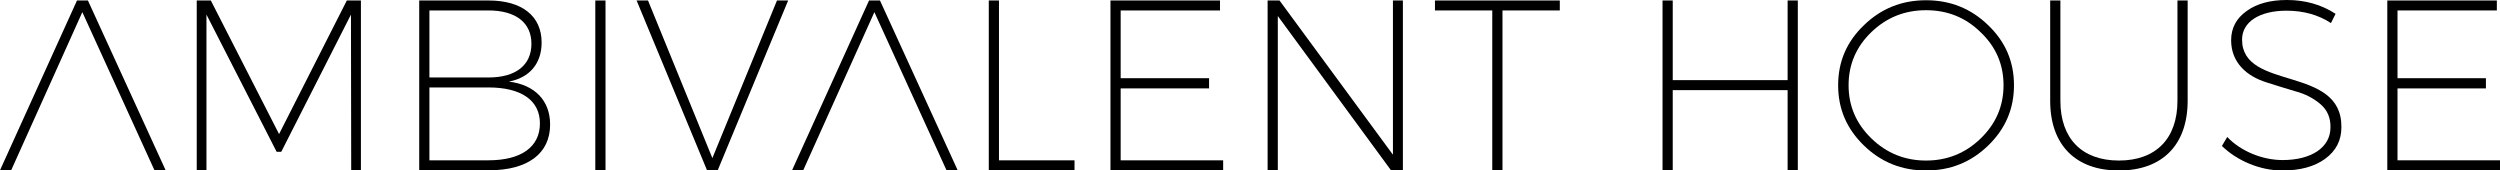
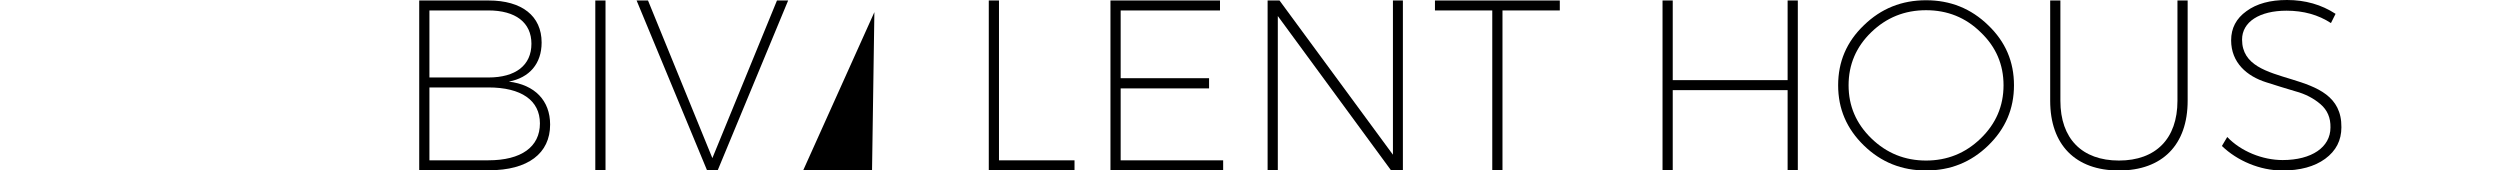
<svg xmlns="http://www.w3.org/2000/svg" version="1.1" x="0px" y="0px" width="617.573px" height="42.118px" viewBox="0 0 617.573 42.118" style="overflow:scroll;enable-background:new 0 0 617.573 42.118;" xml:space="preserve">
  <defs>
</defs>
  <g id="XMLID_15_">
-     <path id="XMLID_47_" d="M20.339,3L2.76,42.059H0L19.019,0.12h2.7l19.199,41.938h-2.76L20.339,3z" />
-     <path id="XMLID_45_" d="M89.158,42.059h-2.399L86.698,3.601L69.479,37.499h-1.141L51,3.601v38.458H48.6V0.12h3.479l16.859,32.999   L85.678,0.12h3.479V42.059z" />
    <path id="XMLID_41_" d="M103.559,0.12h17.159c8.22,0,13.079,3.84,13.079,10.38c0,5.22-3,8.699-8.1,9.659   c6.42,0.78,10.199,4.68,10.199,10.62c0,7.14-5.52,11.279-15.059,11.279h-17.279V0.12z M106.079,2.58v16.56h14.579   c6.72,0,10.62-3,10.62-8.34c0-5.22-3.9-8.22-10.62-8.22H106.079z M106.079,21.6v17.999h14.579c8.1,0,12.72-3.3,12.72-9.119   c0-5.7-4.62-8.88-12.72-8.88H106.079z" />
    <path id="XMLID_39_" d="M149.579,42.059h-2.52V0.12h2.52V42.059z" />
    <path id="XMLID_37_" d="M177.297,42.059h-2.641L157.258,0.12h2.819l15.899,38.938L191.936,0.12h2.76L177.297,42.059z" />
-     <path id="XMLID_35_" d="M215.998,3l-17.579,39.059h-2.76L214.677,0.12h2.7l19.199,41.938h-2.76L215.998,3z" />
+     <path id="XMLID_35_" d="M215.998,3l-17.579,39.059h-2.76h2.7l19.199,41.938h-2.76L215.998,3z" />
    <path id="XMLID_33_" d="M246.778,39.599h18.659v2.46h-21.179V0.12h2.52V39.599z" />
    <path id="XMLID_31_" d="M301.376,2.58h-24.539v16.739h21.839v2.521h-21.839v17.759h25.319v2.46h-27.84V0.12h27.06V2.58z" />
    <path id="XMLID_29_" d="M346.555,42.059h-2.939L315.657,3.96v38.099h-2.52V0.12h2.939l28.019,38.099V0.12h2.46V42.059z" />
    <path id="XMLID_27_" d="M385.315,2.58h-14.159v39.479h-2.521V2.58h-14.159V0.12h30.839V2.58z" />
    <path id="XMLID_25_" d="M444.114,42.059h-2.52V22.26h-28.379v19.799h-2.52V0.12h2.52V19.8h28.379V0.12h2.52V42.059z" />
    <path id="XMLID_22_" d="M475.793,0.061c6,0,11.1,2.04,15.359,6.18c4.261,4.08,6.36,8.999,6.36,14.819   c0,5.819-2.1,10.739-6.36,14.879c-4.26,4.141-9.359,6.18-15.359,6.18c-5.999,0-11.099-2.039-15.359-6.18   c-4.26-4.14-6.359-9.06-6.359-14.879c0-5.82,2.1-10.739,6.359-14.819C464.695,2.101,469.794,0.061,475.793,0.061z M475.793,2.521   c-5.279,0-9.779,1.8-13.559,5.46c-3.721,3.6-5.58,7.979-5.58,13.079s1.859,9.479,5.64,13.14c3.78,3.659,8.279,5.459,13.499,5.459   c5.221,0,9.72-1.8,13.5-5.459c3.779-3.66,5.64-8.04,5.64-13.14s-1.86-9.479-5.64-13.079C485.574,4.32,481.074,2.521,475.793,2.521z   " />
    <path id="XMLID_20_" d="M540.414,0.12v24.779c0,10.859-6.24,17.219-16.979,17.219s-16.979-6.359-16.979-17.219V0.12h2.52v24.779   c0,9.359,5.34,14.759,14.46,14.759c9.119,0,14.459-5.399,14.459-14.759V0.12H540.414z" />
    <path id="XMLID_18_" d="M576.953,3.42l-1.14,2.28c-3.12-2.04-6.779-3.06-10.979-3.06c-6.66,0-10.979,2.76-10.979,7.14   c0,12.779,24.719,6.239,24.539,21.659c0,3.239-1.32,5.819-4.02,7.799c-2.641,1.92-6.18,2.88-10.56,2.88   c-5.521,0-11.16-2.399-14.939-6.06l1.319-2.22c3.36,3.54,8.7,5.7,13.68,5.7c7.199,0,11.819-3.181,11.819-8.04   c0.061-2.399-0.78-4.319-2.46-5.76s-3.72-2.52-6.18-3.18c-2.399-0.72-4.8-1.44-7.199-2.22c-4.8-1.5-8.7-4.86-8.7-10.38   c0-3,1.26-5.399,3.78-7.2c2.52-1.859,5.88-2.76,10.02-2.76C569.454,0,573.473,1.141,576.953,3.42z" />
-     <path id="XMLID_16_" d="M616.793,2.58h-24.539v16.739h21.839v2.521h-21.839v17.759h25.318v2.46h-27.838V0.12h27.059V2.58z" />
  </g>
</svg>